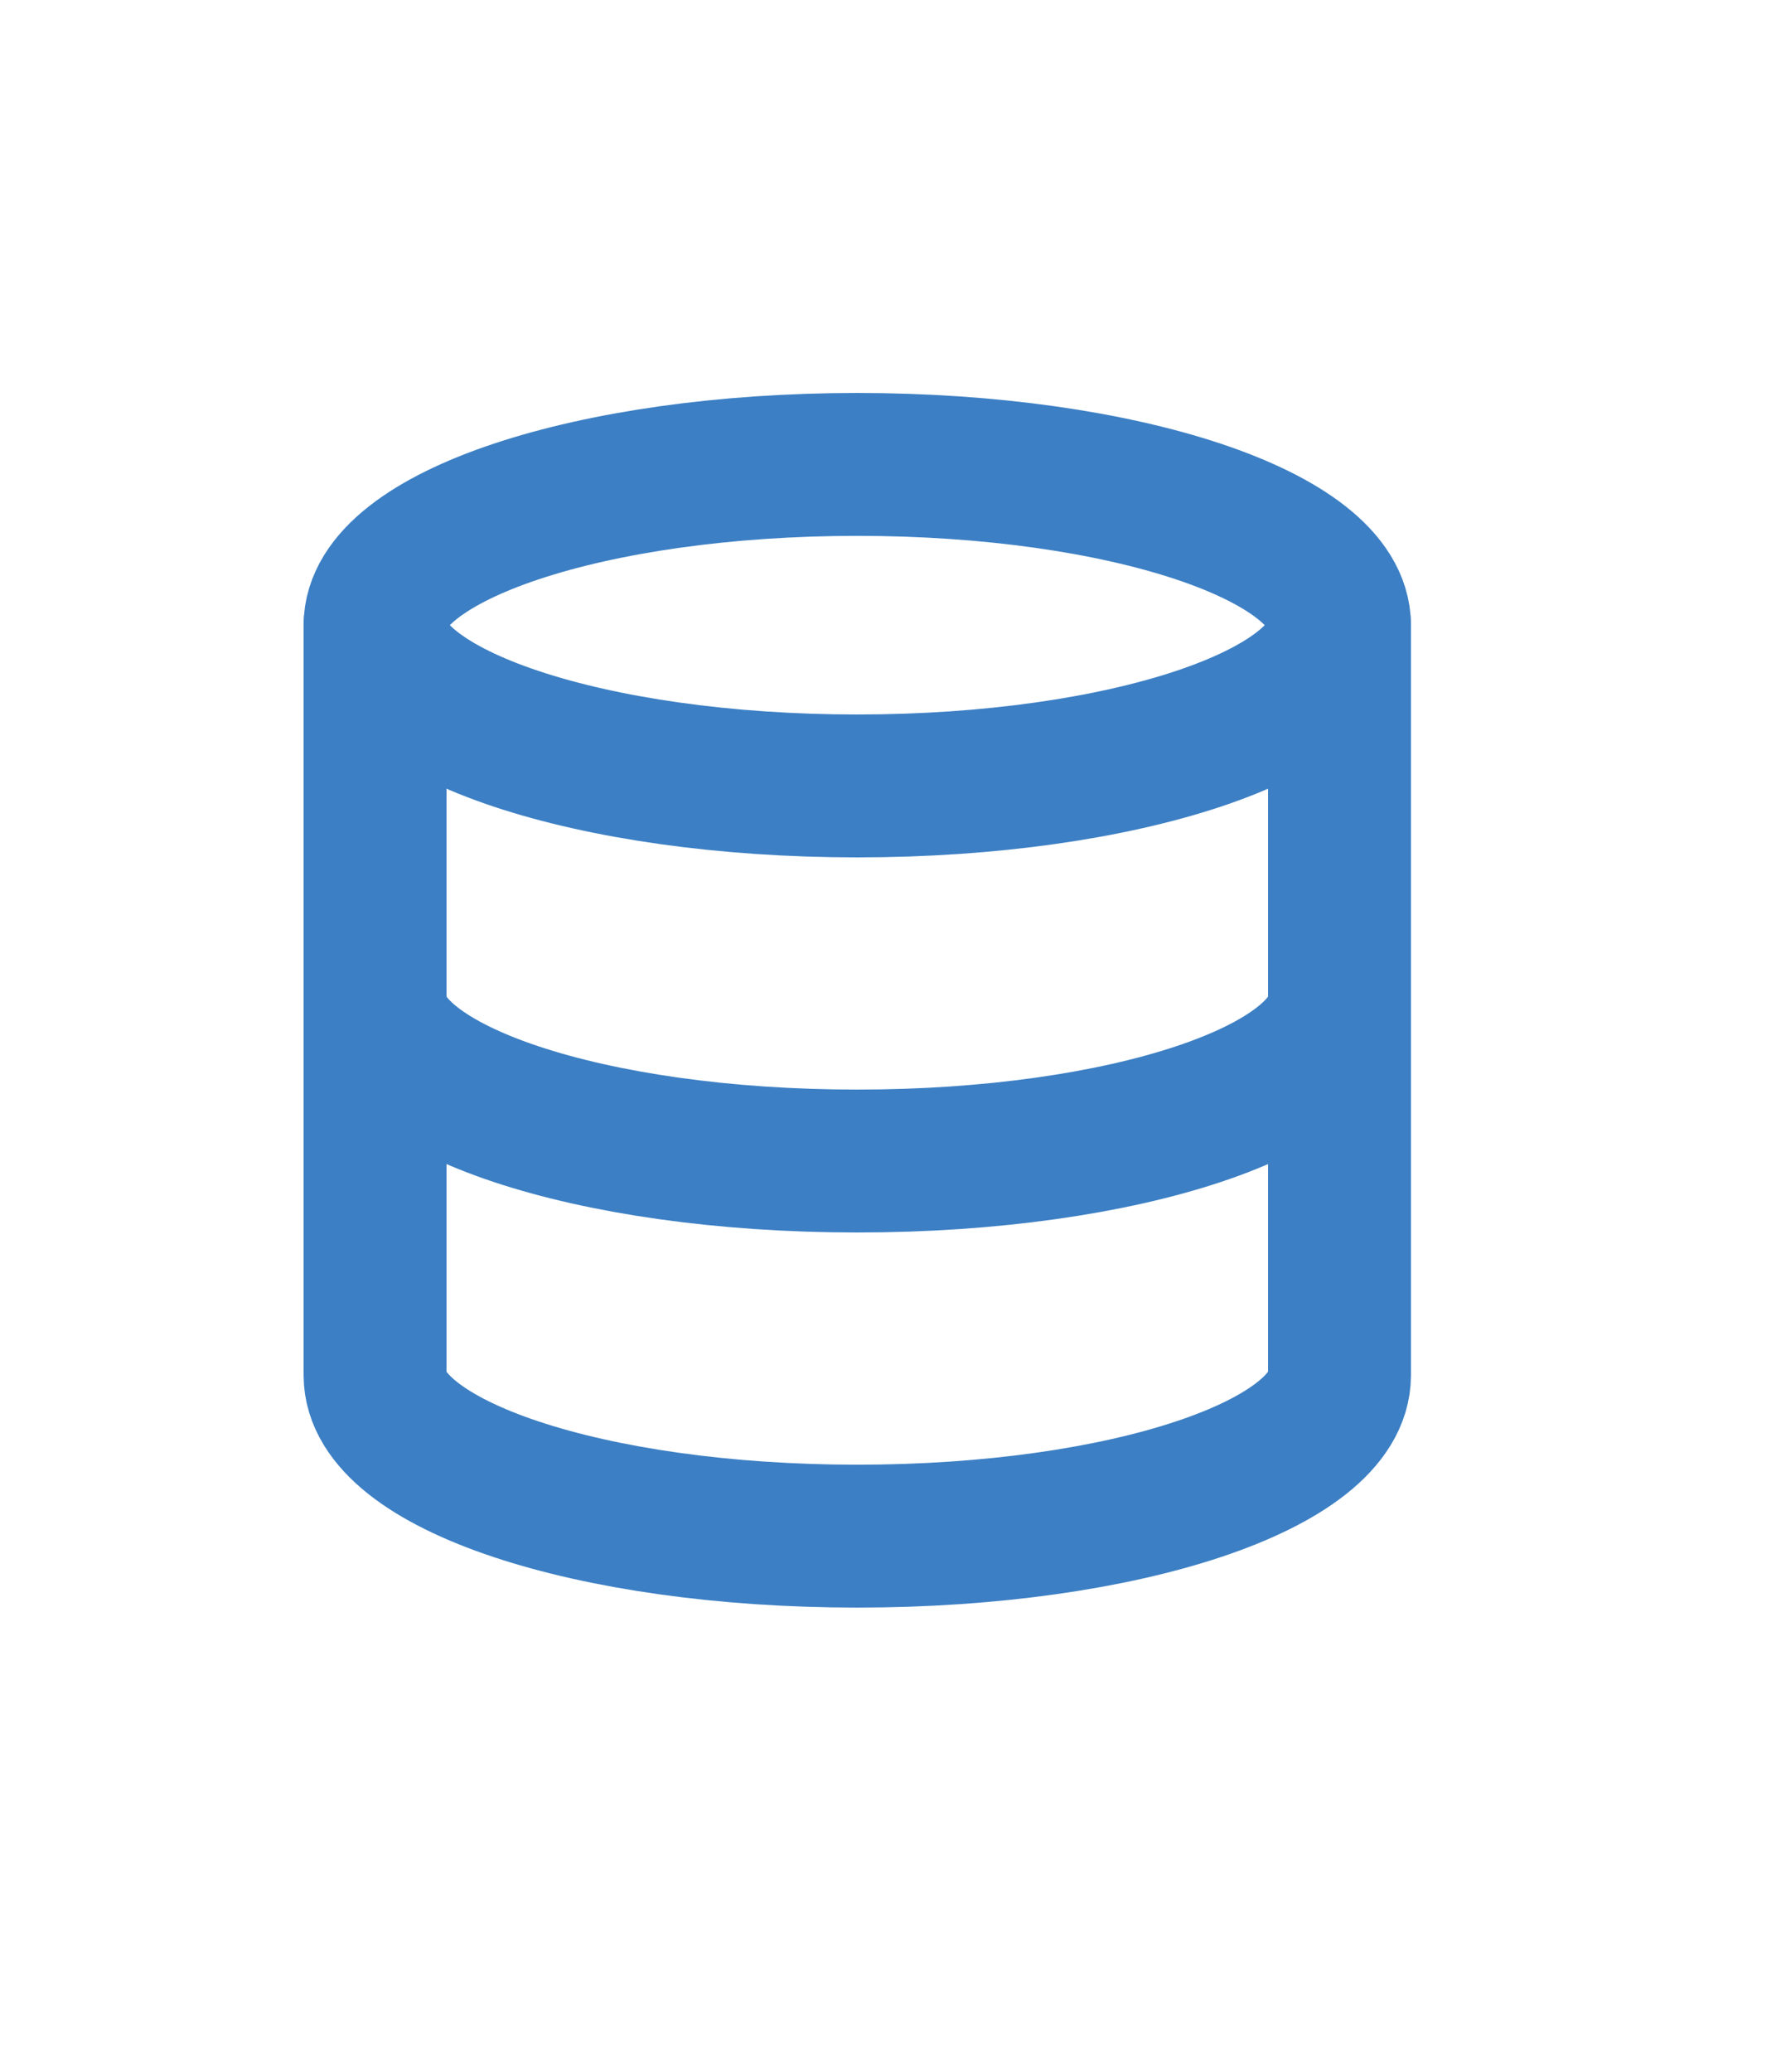
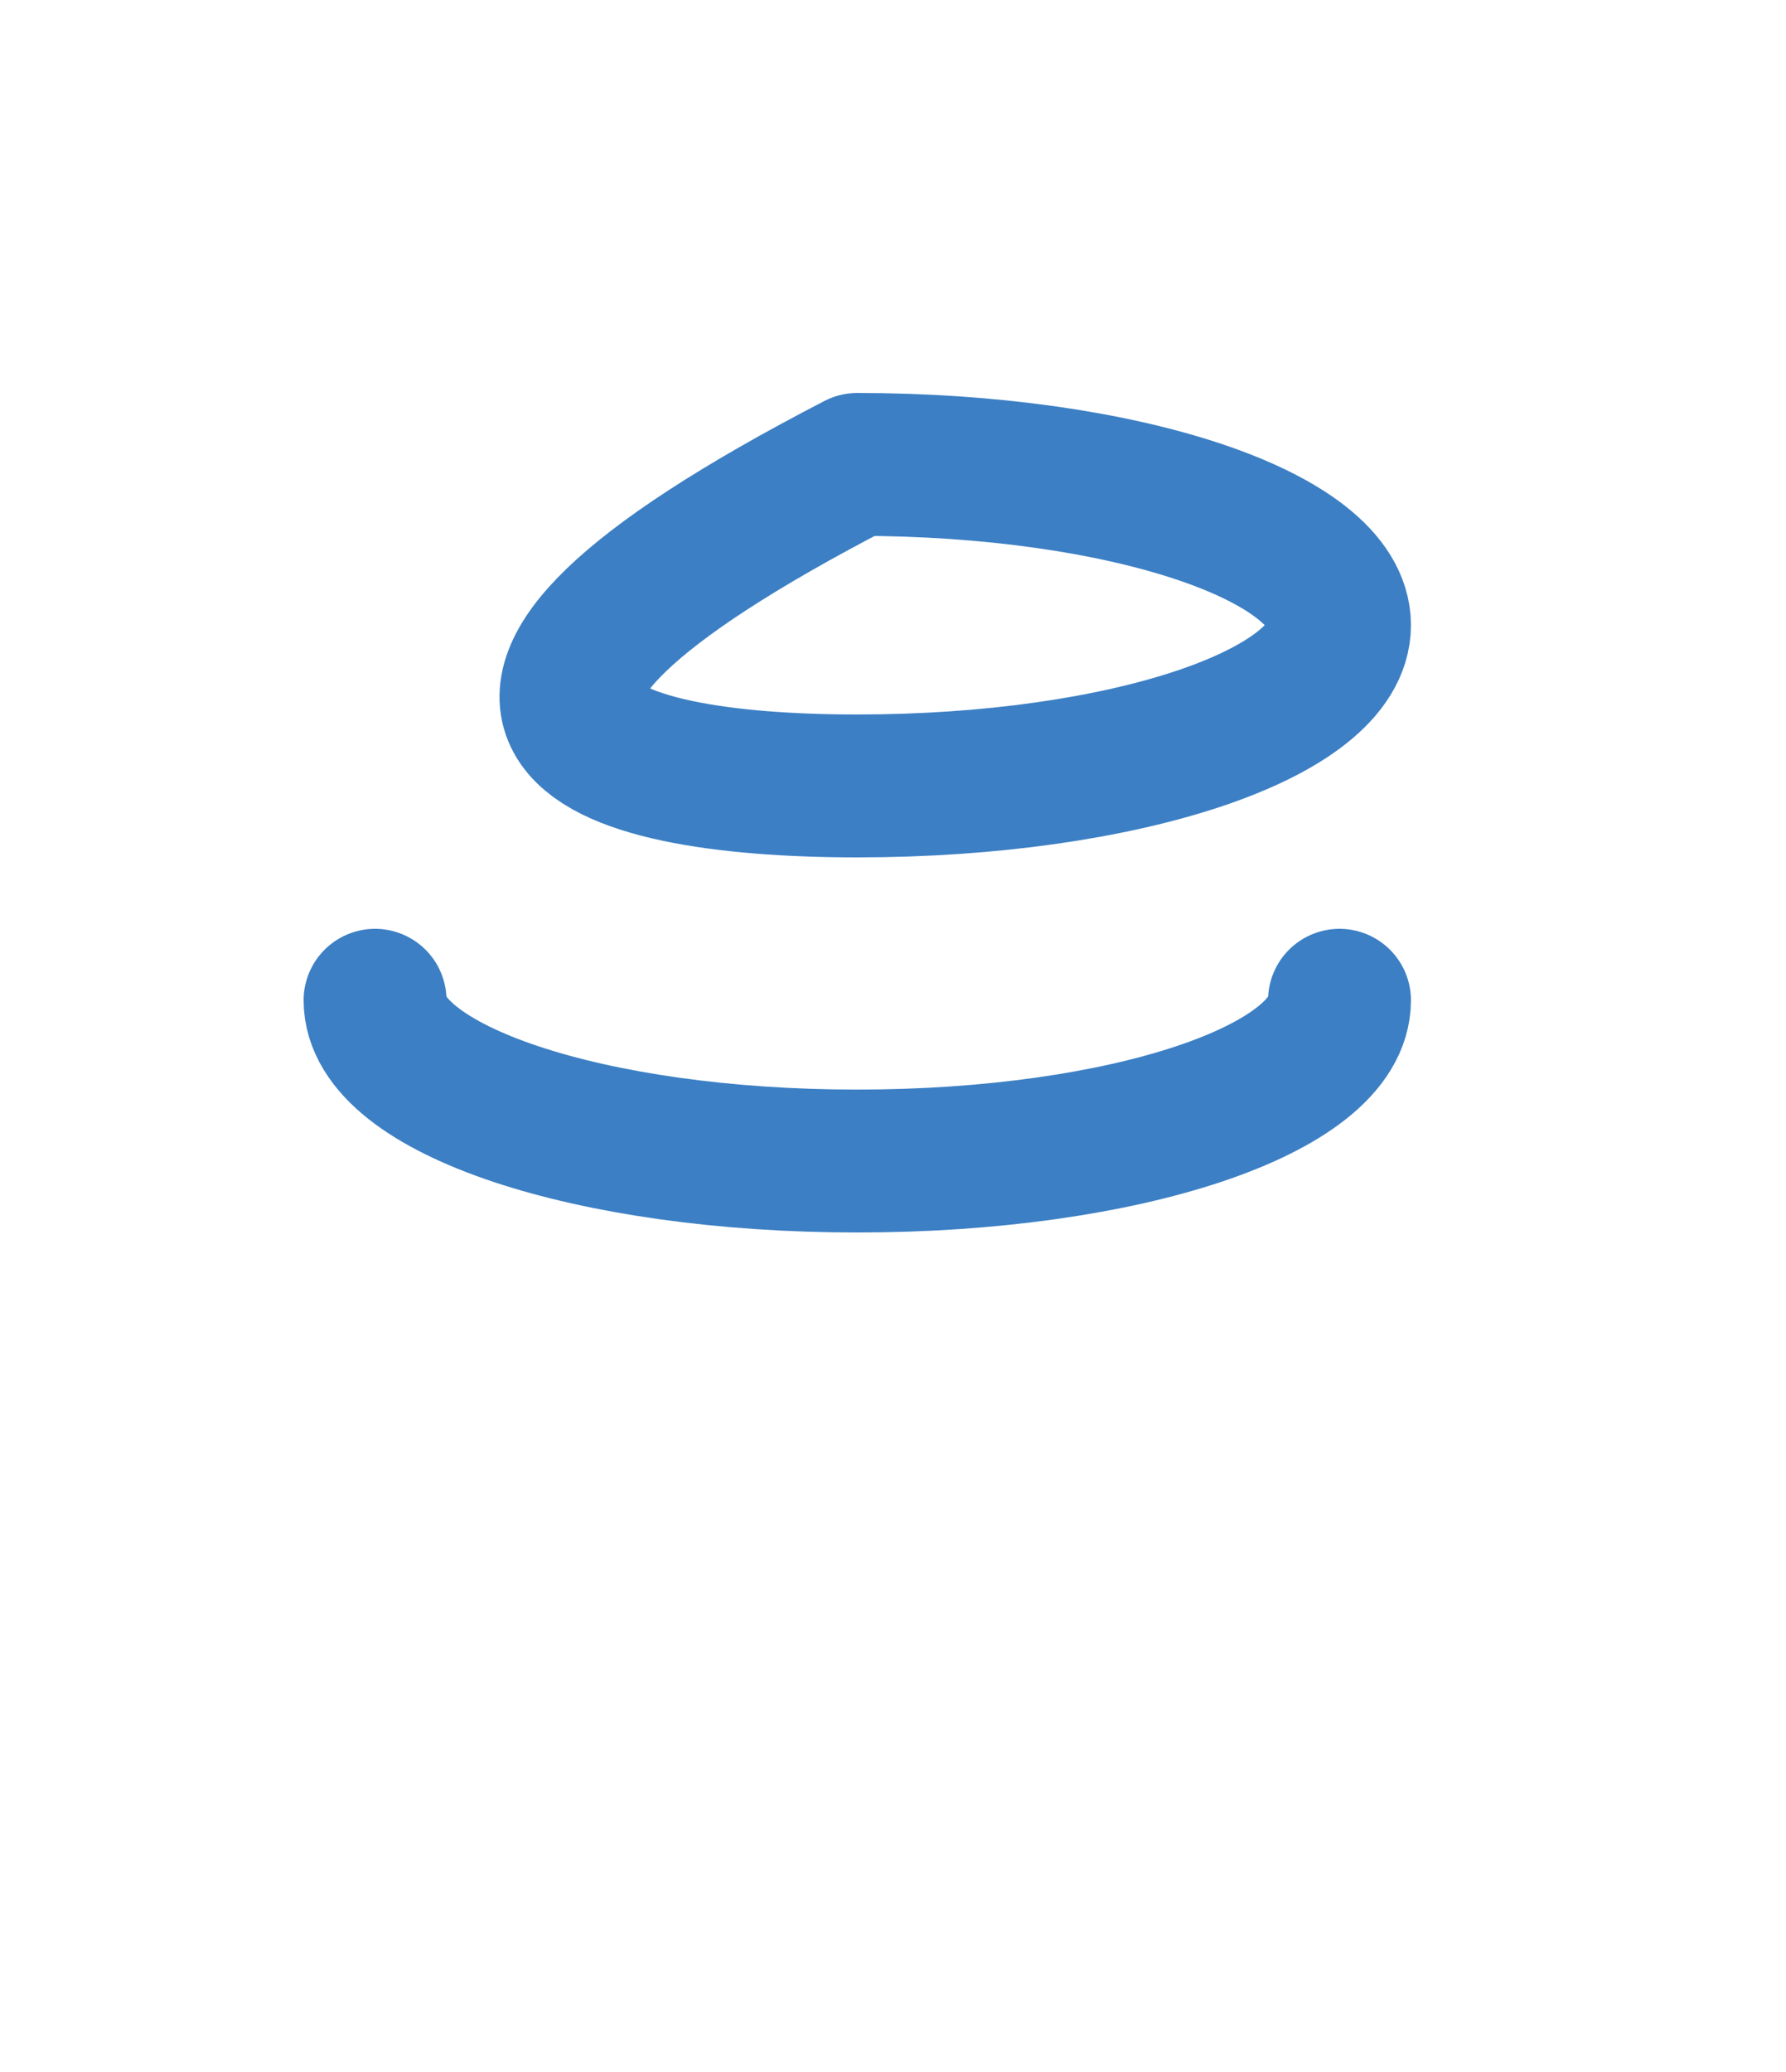
<svg xmlns="http://www.w3.org/2000/svg" width="25" height="29" viewBox="0 0 25 29" fill="none">
-   <path d="M12 11C15.728 11 18.75 9.993 18.75 8.75C18.75 7.507 15.728 6.5 12 6.5C8.272 6.5 5.25 7.507 5.25 8.75C5.25 9.993 8.272 11 12 11Z" stroke="#3C7FC4" stroke-width="2" stroke-linecap="round" stroke-linejoin="round" />
+   <path d="M12 11C15.728 11 18.75 9.993 18.75 8.75C18.75 7.507 15.728 6.5 12 6.5C5.25 9.993 8.272 11 12 11Z" stroke="#3C7FC4" stroke-width="2" stroke-linecap="round" stroke-linejoin="round" />
  <path d="M18.75 14C18.75 15.245 15.75 16.25 12 16.25C8.25 16.25 5.25 15.245 5.25 14" stroke="#3C7FC4" stroke-width="2" stroke-linecap="round" stroke-linejoin="round" />
-   <path d="M5.25 8.75V19.25C5.25 20.495 8.25 21.5 12 21.5C15.75 21.5 18.75 20.495 18.75 19.25V8.75" stroke="#3C7FC4" stroke-width="2" stroke-linecap="round" stroke-linejoin="round" />
</svg>